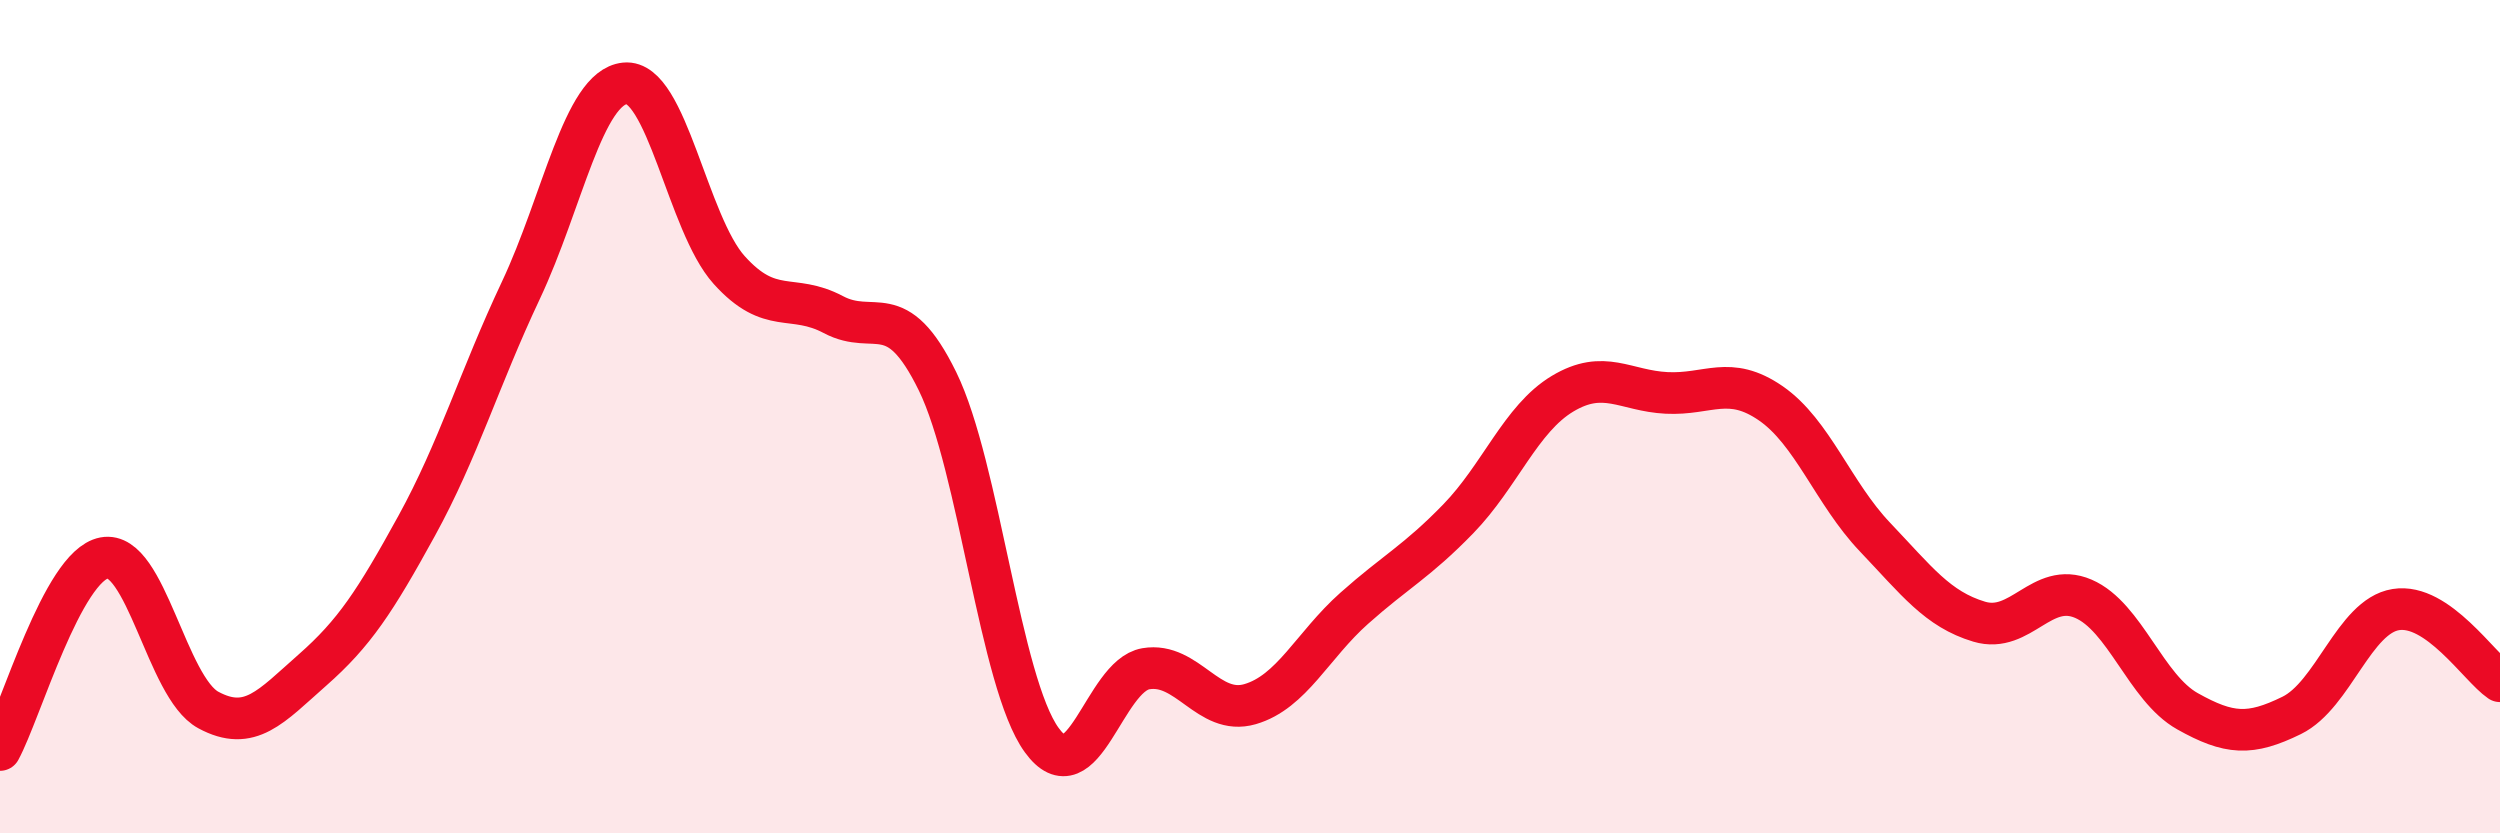
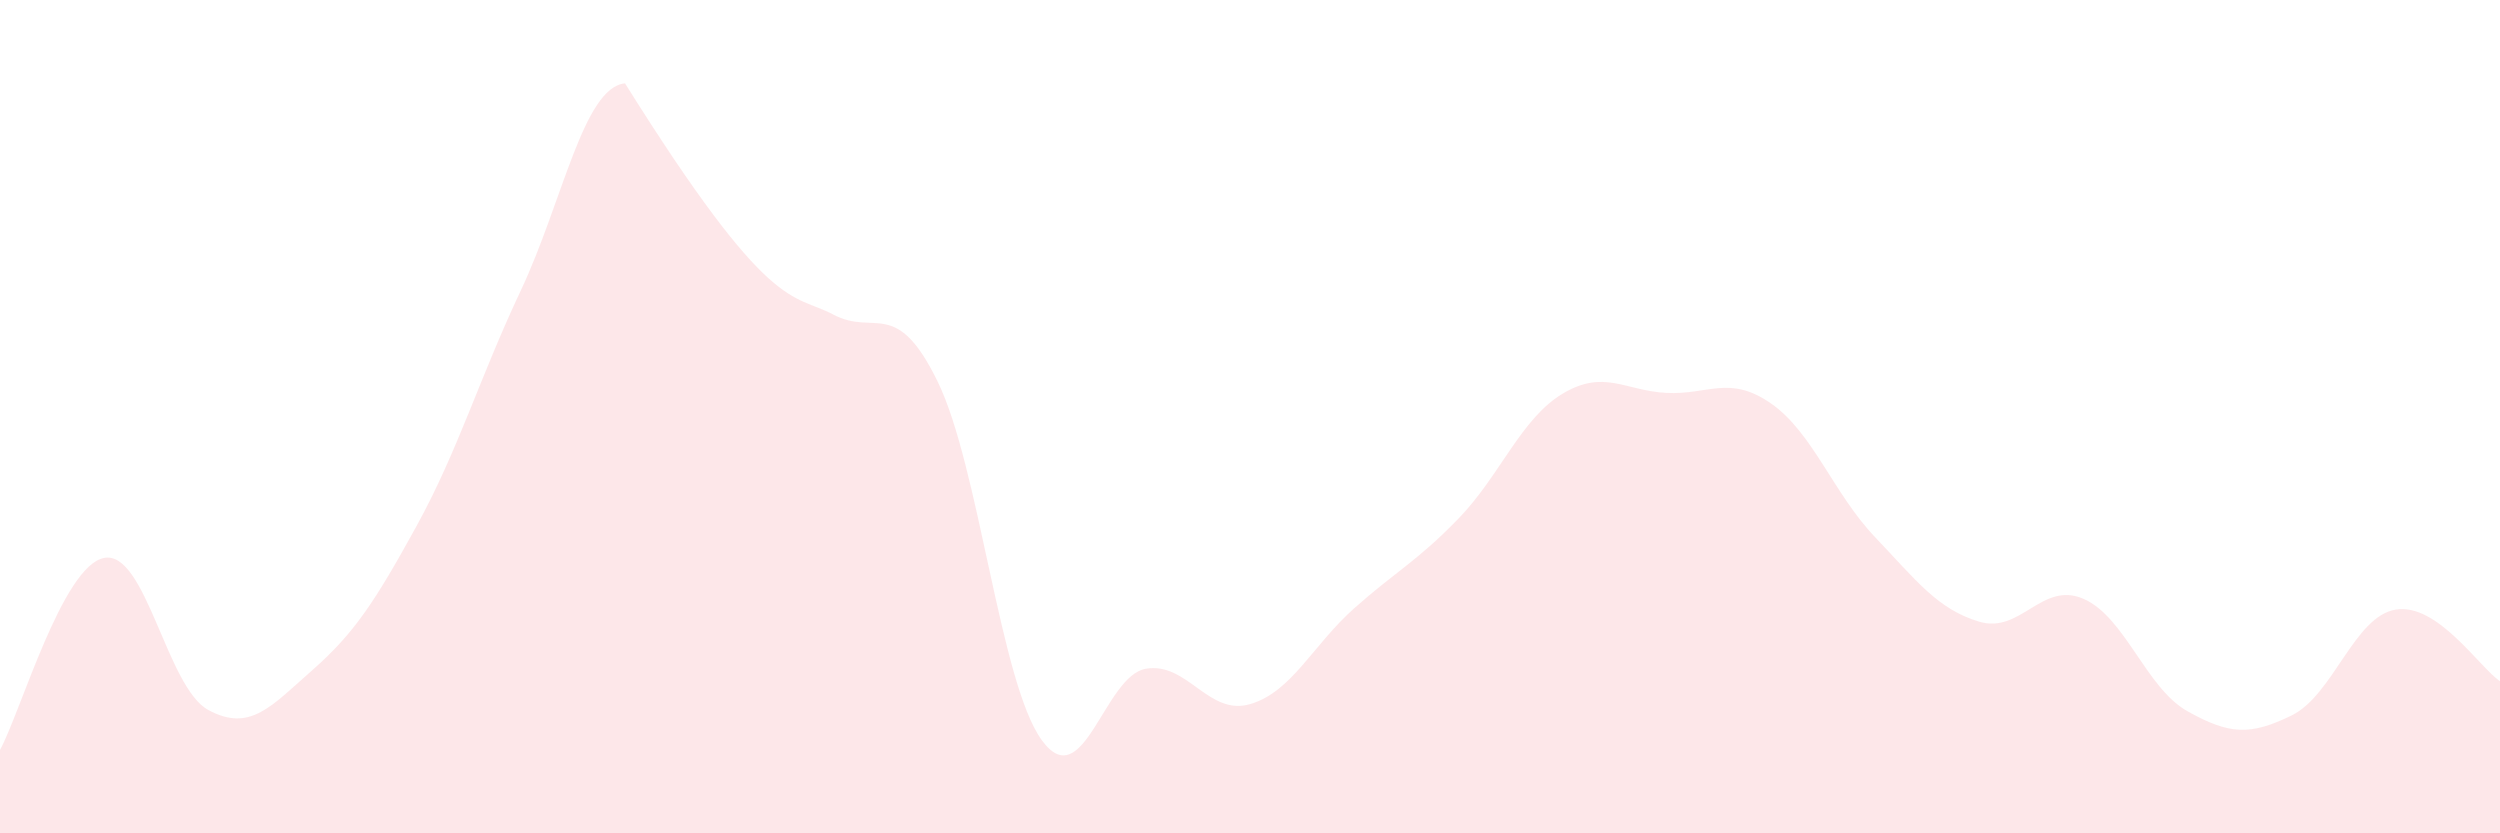
<svg xmlns="http://www.w3.org/2000/svg" width="60" height="20" viewBox="0 0 60 20">
-   <path d="M 0,18 C 0.5,17.08 1.5,13.58 2.5,13.39 C 3.5,13.2 4,16.5 5,17.04 C 6,17.58 6.5,16.96 7.5,16.08 C 8.5,15.2 9,14.44 10,12.62 C 11,10.8 11.5,9.09 12.5,6.97 C 13.5,4.85 14,2.1 15,2 C 16,1.9 16.5,5.37 17.5,6.48 C 18.5,7.59 19,7.02 20,7.55 C 21,8.08 21.5,7.11 22.5,9.15 C 23.5,11.19 24,16.38 25,17.76 C 26,19.14 26.5,16.22 27.5,16.05 C 28.5,15.88 29,17.19 30,16.9 C 31,16.61 31.5,15.49 32.5,14.6 C 33.5,13.71 34,13.48 35,12.45 C 36,11.42 36.5,10.05 37.5,9.45 C 38.5,8.85 39,9.38 40,9.43 C 41,9.48 41.5,8.99 42.5,9.68 C 43.5,10.37 44,11.84 45,12.89 C 46,13.94 46.5,14.62 47.5,14.92 C 48.5,15.22 49,13.94 50,14.37 C 51,14.8 51.5,16.51 52.5,17.07 C 53.5,17.63 54,17.66 55,17.17 C 56,16.68 56.5,14.79 57.5,14.63 C 58.5,14.47 59.5,16.01 60,16.35L60 20L0 20Z" fill="#EB0A25" opacity="0.1" stroke-linecap="round" stroke-linejoin="round" />
-   <path d="M 0,18 C 0.5,17.08 1.5,13.58 2.5,13.39 C 3.5,13.2 4,16.5 5,17.04 C 6,17.58 6.5,16.96 7.5,16.08 C 8.5,15.2 9,14.44 10,12.62 C 11,10.8 11.5,9.09 12.5,6.97 C 13.5,4.85 14,2.1 15,2 C 16,1.9 16.5,5.37 17.5,6.48 C 18.5,7.59 19,7.02 20,7.55 C 21,8.08 21.5,7.11 22.5,9.15 C 23.5,11.19 24,16.38 25,17.76 C 26,19.14 26.5,16.22 27.5,16.05 C 28.5,15.88 29,17.19 30,16.9 C 31,16.61 31.5,15.49 32.5,14.6 C 33.5,13.71 34,13.48 35,12.45 C 36,11.42 36.5,10.05 37.5,9.45 C 38.5,8.85 39,9.38 40,9.43 C 41,9.48 41.5,8.99 42.5,9.68 C 43.5,10.37 44,11.84 45,12.89 C 46,13.94 46.5,14.62 47.5,14.92 C 48.5,15.22 49,13.94 50,14.37 C 51,14.8 51.5,16.51 52.5,17.07 C 53.5,17.63 54,17.66 55,17.17 C 56,16.68 56.5,14.79 57.5,14.63 C 58.5,14.47 59.5,16.01 60,16.35" stroke="#EB0A25" stroke-width="1" fill="none" stroke-linecap="round" stroke-linejoin="round" />
+   <path d="M 0,18 C 0.5,17.08 1.5,13.58 2.5,13.39 C 3.5,13.2 4,16.5 5,17.04 C 6,17.58 6.5,16.96 7.5,16.08 C 8.5,15.2 9,14.44 10,12.62 C 11,10.8 11.5,9.09 12.5,6.97 C 13.5,4.85 14,2.1 15,2 C 18.5,7.59 19,7.02 20,7.55 C 21,8.08 21.5,7.11 22.5,9.15 C 23.5,11.19 24,16.38 25,17.76 C 26,19.14 26.5,16.22 27.5,16.05 C 28.5,15.88 29,17.19 30,16.9 C 31,16.61 31.5,15.49 32.5,14.6 C 33.5,13.71 34,13.48 35,12.45 C 36,11.42 36.5,10.05 37.5,9.45 C 38.5,8.85 39,9.38 40,9.43 C 41,9.48 41.5,8.99 42.5,9.68 C 43.5,10.37 44,11.84 45,12.89 C 46,13.94 46.5,14.62 47.5,14.92 C 48.5,15.22 49,13.94 50,14.37 C 51,14.8 51.5,16.51 52.5,17.07 C 53.5,17.63 54,17.66 55,17.17 C 56,16.68 56.5,14.79 57.5,14.63 C 58.5,14.47 59.5,16.01 60,16.35L60 20L0 20Z" fill="#EB0A25" opacity="0.1" stroke-linecap="round" stroke-linejoin="round" />
</svg>